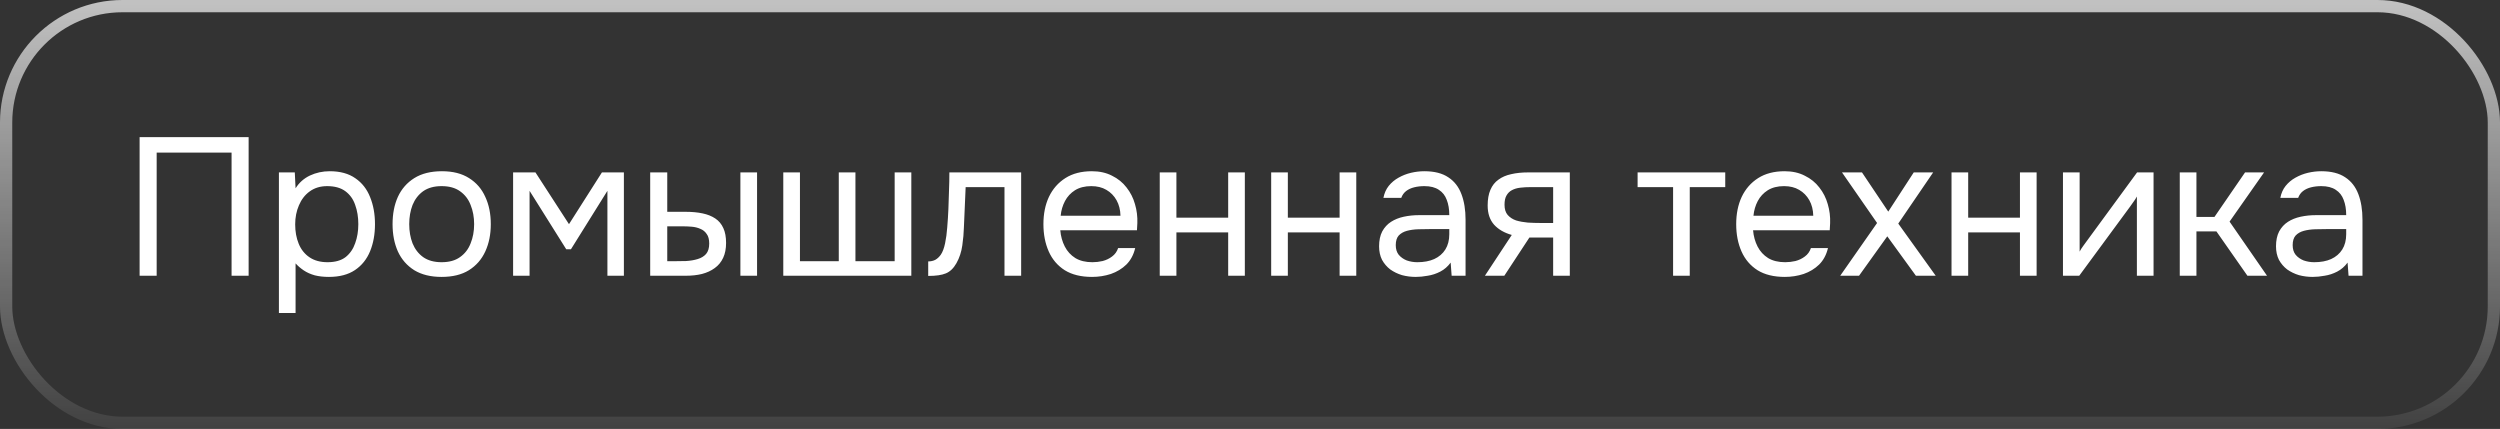
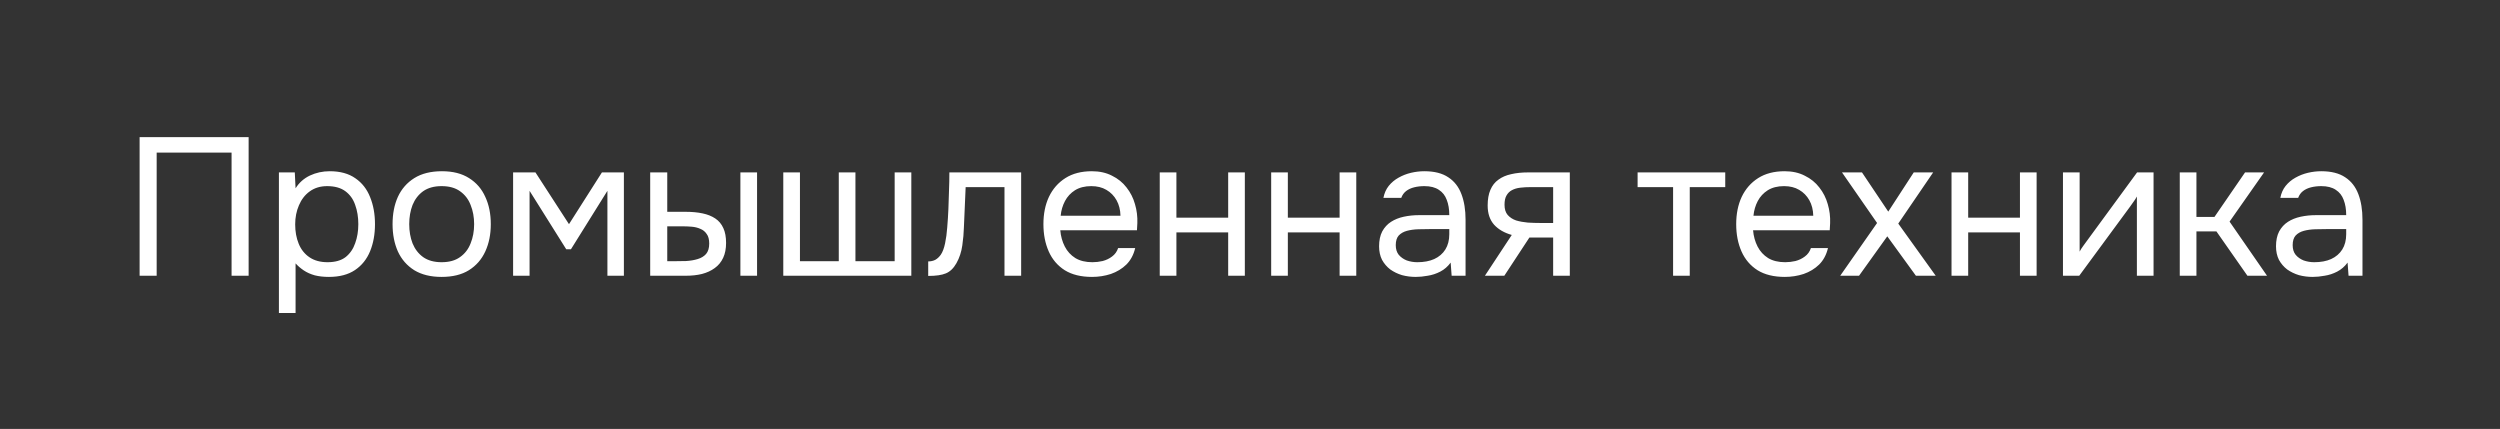
<svg xmlns="http://www.w3.org/2000/svg" width="204" height="35" viewBox="0 0 204 35" fill="none">
  <rect x="0" y="0" width="204" height="35" fill="#333333" stroke="none" />
-   <rect x="0.5" y="0.5" width="203" height="34" rx="9.5" stroke="url(#paint0_linear_433_16011)" stroke-opacity="0.7" />
  <path d="M11.392 22.5V11.188H20.288V22.5H18.896V12.452H12.784V22.5H11.392ZM22.759 25.54V14.068H24.055L24.119 15.364C24.407 14.905 24.797 14.559 25.288 14.324C25.789 14.089 26.328 13.972 26.904 13.972C27.757 13.972 28.456 14.164 29 14.548C29.544 14.921 29.944 15.433 30.2 16.084C30.466 16.735 30.599 17.471 30.599 18.292C30.599 19.113 30.466 19.849 30.2 20.5C29.933 21.151 29.522 21.663 28.968 22.036C28.413 22.409 27.703 22.596 26.84 22.596C26.413 22.596 26.029 22.553 25.688 22.468C25.346 22.372 25.047 22.239 24.791 22.068C24.535 21.897 24.311 21.705 24.119 21.492V25.54H22.759ZM26.727 21.396C27.346 21.396 27.837 21.257 28.2 20.98C28.562 20.692 28.823 20.313 28.983 19.844C29.154 19.375 29.239 18.857 29.239 18.292C29.239 17.716 29.154 17.193 28.983 16.724C28.823 16.255 28.557 15.881 28.183 15.604C27.81 15.327 27.314 15.188 26.695 15.188C26.141 15.188 25.666 15.332 25.271 15.62C24.887 15.897 24.594 16.276 24.392 16.756C24.189 17.225 24.087 17.743 24.087 18.308C24.087 18.895 24.183 19.423 24.375 19.892C24.567 20.361 24.861 20.729 25.256 20.996C25.65 21.263 26.141 21.396 26.727 21.396ZM36.033 22.596C35.148 22.596 34.407 22.415 33.809 22.052C33.212 21.679 32.764 21.167 32.465 20.516C32.177 19.865 32.033 19.124 32.033 18.292C32.033 17.449 32.177 16.708 32.465 16.068C32.764 15.417 33.212 14.905 33.809 14.532C34.407 14.159 35.159 13.972 36.065 13.972C36.951 13.972 37.687 14.159 38.273 14.532C38.871 14.905 39.313 15.417 39.601 16.068C39.9 16.708 40.049 17.449 40.049 18.292C40.049 19.124 39.9 19.865 39.601 20.516C39.303 21.167 38.855 21.679 38.257 22.052C37.671 22.415 36.929 22.596 36.033 22.596ZM36.033 21.396C36.652 21.396 37.153 21.257 37.537 20.98C37.932 20.703 38.22 20.329 38.401 19.86C38.593 19.391 38.689 18.868 38.689 18.292C38.689 17.716 38.593 17.193 38.401 16.724C38.22 16.255 37.932 15.881 37.537 15.604C37.153 15.327 36.652 15.188 36.033 15.188C35.425 15.188 34.924 15.327 34.529 15.604C34.145 15.881 33.857 16.255 33.665 16.724C33.484 17.193 33.393 17.716 33.393 18.292C33.393 18.868 33.484 19.391 33.665 19.86C33.857 20.329 34.145 20.703 34.529 20.98C34.924 21.257 35.425 21.396 36.033 21.396ZM41.869 22.5V14.068H43.693L46.429 18.292L49.117 14.068H50.909V22.5H49.565V15.572L46.589 20.34H46.205L43.213 15.572V22.5H41.869ZM53.056 22.5V14.068H54.448V17.284H55.968C56.47 17.284 56.923 17.327 57.328 17.412C57.734 17.497 58.08 17.636 58.368 17.828C58.656 18.02 58.875 18.281 59.024 18.612C59.174 18.932 59.248 19.337 59.248 19.828C59.248 20.297 59.168 20.703 59.008 21.044C58.848 21.385 58.619 21.663 58.32 21.876C58.032 22.089 57.686 22.249 57.28 22.356C56.886 22.452 56.454 22.5 55.984 22.5H53.056ZM54.448 21.316H54.896C55.27 21.316 55.632 21.311 55.984 21.3C56.336 21.279 56.651 21.225 56.928 21.14C57.216 21.055 57.446 20.916 57.616 20.724C57.787 20.521 57.872 20.239 57.872 19.876C57.872 19.535 57.803 19.273 57.664 19.092C57.536 18.9 57.366 18.761 57.152 18.676C56.939 18.58 56.704 18.521 56.448 18.5C56.203 18.479 55.958 18.468 55.712 18.468H54.448V21.316ZM60.416 22.5V14.068H61.776V22.5H60.416ZM63.916 22.5V14.068H65.276V21.316H68.444V14.068H69.804V21.316H73.004V14.068H74.364V22.5H63.916ZM75.742 22.516V21.332C75.955 21.332 76.147 21.289 76.317 21.204C76.488 21.108 76.638 20.969 76.766 20.788C76.915 20.575 77.032 20.265 77.118 19.86C77.203 19.455 77.261 19.023 77.293 18.564C77.336 18.052 77.368 17.551 77.389 17.06C77.411 16.559 77.427 16.063 77.438 15.572C77.459 15.081 77.469 14.58 77.469 14.068H83.326V22.5H81.966V15.268H78.797C78.787 15.631 78.771 15.999 78.749 16.372C78.739 16.735 78.723 17.103 78.701 17.476C78.691 17.839 78.675 18.207 78.653 18.58C78.643 19.007 78.6 19.487 78.525 20.02C78.451 20.553 78.291 21.039 78.046 21.476C77.811 21.892 77.523 22.169 77.181 22.308C76.851 22.447 76.371 22.516 75.742 22.516ZM89.111 22.596C88.215 22.596 87.473 22.415 86.887 22.052C86.3 21.679 85.863 21.167 85.575 20.516C85.287 19.865 85.143 19.124 85.143 18.292C85.143 17.449 85.292 16.708 85.591 16.068C85.9 15.417 86.348 14.905 86.935 14.532C87.521 14.159 88.241 13.972 89.095 13.972C89.724 13.972 90.273 14.095 90.743 14.34C91.223 14.575 91.617 14.895 91.927 15.3C92.247 15.705 92.476 16.159 92.615 16.66C92.764 17.161 92.828 17.679 92.807 18.212C92.796 18.308 92.791 18.404 92.791 18.5C92.791 18.596 92.785 18.692 92.775 18.788H86.519C86.561 19.279 86.684 19.721 86.887 20.116C87.089 20.511 87.377 20.825 87.751 21.06C88.124 21.284 88.588 21.396 89.143 21.396C89.42 21.396 89.697 21.364 89.975 21.3C90.263 21.225 90.519 21.103 90.743 20.932C90.977 20.761 91.143 20.532 91.239 20.244H92.631C92.503 20.788 92.263 21.236 91.911 21.588C91.559 21.929 91.137 22.185 90.647 22.356C90.156 22.516 89.644 22.596 89.111 22.596ZM86.551 17.604H91.431C91.42 17.124 91.313 16.703 91.111 16.34C90.908 15.977 90.631 15.695 90.279 15.492C89.937 15.289 89.527 15.188 89.047 15.188C88.524 15.188 88.081 15.3 87.719 15.524C87.367 15.748 87.095 16.041 86.903 16.404C86.711 16.767 86.593 17.167 86.551 17.604ZM94.635 22.5V14.068H95.995V17.764H100.219V14.068H101.579V22.5H100.219V18.964H95.995V22.5H94.635ZM103.728 22.5V14.068H105.088V17.764H109.312V14.068H110.672V22.5H109.312V18.964H105.088V22.5H103.728ZM115.526 22.596C115.142 22.596 114.769 22.548 114.406 22.452C114.054 22.345 113.734 22.191 113.446 21.988C113.169 21.775 112.945 21.513 112.774 21.204C112.614 20.884 112.534 20.516 112.534 20.1C112.534 19.62 112.619 19.215 112.79 18.884C112.971 18.553 113.211 18.292 113.51 18.1C113.809 17.908 114.155 17.769 114.55 17.684C114.945 17.599 115.355 17.556 115.782 17.556H118.262C118.262 17.076 118.193 16.66 118.054 16.308C117.926 15.956 117.713 15.684 117.414 15.492C117.115 15.289 116.721 15.188 116.23 15.188C115.931 15.188 115.654 15.22 115.398 15.284C115.142 15.348 114.923 15.449 114.742 15.588C114.561 15.727 114.427 15.913 114.342 16.148H112.886C112.961 15.764 113.105 15.439 113.318 15.172C113.542 14.895 113.809 14.671 114.118 14.5C114.438 14.319 114.779 14.185 115.142 14.1C115.505 14.015 115.867 13.972 116.23 13.972C117.041 13.972 117.691 14.137 118.182 14.468C118.673 14.788 119.03 15.247 119.254 15.844C119.478 16.431 119.59 17.129 119.59 17.94V22.5H118.454L118.374 21.428C118.139 21.748 117.857 21.993 117.526 22.164C117.195 22.335 116.854 22.447 116.502 22.5C116.161 22.564 115.835 22.596 115.526 22.596ZM115.654 21.396C116.187 21.396 116.646 21.311 117.03 21.14C117.425 20.959 117.729 20.697 117.942 20.356C118.155 20.015 118.262 19.599 118.262 19.108V18.692H116.774C116.422 18.692 116.075 18.697 115.734 18.708C115.393 18.719 115.083 18.761 114.806 18.836C114.529 18.911 114.305 19.039 114.134 19.22C113.974 19.401 113.894 19.663 113.894 20.004C113.894 20.324 113.974 20.585 114.134 20.788C114.305 20.991 114.523 21.145 114.79 21.252C115.067 21.348 115.355 21.396 115.654 21.396ZM121.169 22.5L123.361 19.172C122.753 19.001 122.273 18.724 121.921 18.34C121.569 17.945 121.393 17.423 121.393 16.772C121.393 16.26 121.468 15.833 121.617 15.492C121.766 15.14 121.985 14.863 122.273 14.66C122.561 14.447 122.908 14.297 123.313 14.212C123.718 14.116 124.182 14.068 124.705 14.068H128.097V22.5H126.737V19.38H124.801L122.753 22.5H121.169ZM125.729 18.196H126.737V15.268H124.929C124.609 15.268 124.316 15.284 124.049 15.316C123.782 15.348 123.553 15.417 123.361 15.524C123.18 15.62 123.036 15.764 122.929 15.956C122.822 16.137 122.769 16.388 122.769 16.708C122.769 17.06 122.854 17.337 123.025 17.54C123.206 17.743 123.436 17.892 123.713 17.988C124.001 18.073 124.321 18.132 124.673 18.164C125.025 18.185 125.377 18.196 125.729 18.196ZM136.524 22.5V15.268H133.628V14.068H140.78V15.268H137.884V22.5H136.524ZM145.642 22.596C144.746 22.596 144.005 22.415 143.418 22.052C142.831 21.679 142.394 21.167 142.106 20.516C141.818 19.865 141.674 19.124 141.674 18.292C141.674 17.449 141.823 16.708 142.122 16.068C142.431 15.417 142.879 14.905 143.466 14.532C144.053 14.159 144.773 13.972 145.626 13.972C146.255 13.972 146.805 14.095 147.274 14.34C147.754 14.575 148.149 14.895 148.458 15.3C148.778 15.705 149.007 16.159 149.146 16.66C149.295 17.161 149.359 17.679 149.338 18.212C149.327 18.308 149.322 18.404 149.322 18.5C149.322 18.596 149.317 18.692 149.306 18.788H143.05C143.093 19.279 143.215 19.721 143.418 20.116C143.621 20.511 143.909 20.825 144.282 21.06C144.655 21.284 145.119 21.396 145.674 21.396C145.951 21.396 146.229 21.364 146.506 21.3C146.794 21.225 147.05 21.103 147.274 20.932C147.509 20.761 147.674 20.532 147.77 20.244H149.162C149.034 20.788 148.794 21.236 148.442 21.588C148.09 21.929 147.669 22.185 147.178 22.356C146.687 22.516 146.175 22.596 145.642 22.596ZM143.082 17.604H147.962C147.951 17.124 147.845 16.703 147.642 16.34C147.439 15.977 147.162 15.695 146.81 15.492C146.469 15.289 146.058 15.188 145.578 15.188C145.055 15.188 144.613 15.3 144.25 15.524C143.898 15.748 143.626 16.041 143.434 16.404C143.242 16.767 143.125 17.167 143.082 17.604ZM150.162 22.5L153.17 18.196L150.306 14.068H151.938L154.082 17.268L156.162 14.068H157.746L154.898 18.244L157.954 22.5H156.338L154.002 19.284L151.698 22.5H150.162ZM159.244 22.5V14.068H160.604V17.764H164.828V14.068H166.188V22.5H164.828V18.964H160.604V22.5H159.244ZM168.338 22.5V14.068H169.698V20.532C169.772 20.383 169.874 20.223 170.002 20.052C170.13 19.871 170.231 19.732 170.306 19.636L174.386 14.068H175.73V22.5H174.37V16.036C174.284 16.196 174.188 16.345 174.082 16.484C173.986 16.623 173.895 16.751 173.81 16.868L169.666 22.5H168.338ZM177.869 22.5V14.068H179.229V17.7H180.701L183.197 14.068H184.749L181.933 18.084L184.989 22.5H183.389L180.861 18.884H179.229V22.5H177.869ZM188.714 22.596C188.33 22.596 187.956 22.548 187.594 22.452C187.242 22.345 186.922 22.191 186.634 21.988C186.356 21.775 186.132 21.513 185.962 21.204C185.802 20.884 185.722 20.516 185.722 20.1C185.722 19.62 185.807 19.215 185.978 18.884C186.159 18.553 186.399 18.292 186.698 18.1C186.996 17.908 187.343 17.769 187.738 17.684C188.132 17.599 188.543 17.556 188.97 17.556H191.45C191.45 17.076 191.38 16.66 191.242 16.308C191.114 15.956 190.9 15.684 190.602 15.492C190.303 15.289 189.908 15.188 189.418 15.188C189.119 15.188 188.842 15.22 188.586 15.284C188.33 15.348 188.111 15.449 187.93 15.588C187.748 15.727 187.615 15.913 187.53 16.148H186.074C186.148 15.764 186.292 15.439 186.506 15.172C186.73 14.895 186.996 14.671 187.306 14.5C187.626 14.319 187.967 14.185 188.33 14.1C188.692 14.015 189.055 13.972 189.418 13.972C190.228 13.972 190.879 14.137 191.37 14.468C191.86 14.788 192.218 15.247 192.442 15.844C192.666 16.431 192.778 17.129 192.778 17.94V22.5H191.642L191.562 21.428C191.327 21.748 191.044 21.993 190.714 22.164C190.383 22.335 190.042 22.447 189.69 22.5C189.348 22.564 189.023 22.596 188.714 22.596ZM188.842 21.396C189.375 21.396 189.834 21.311 190.218 21.14C190.612 20.959 190.916 20.697 191.13 20.356C191.343 20.015 191.45 19.599 191.45 19.108V18.692H189.962C189.61 18.692 189.263 18.697 188.922 18.708C188.58 18.719 188.271 18.761 187.994 18.836C187.716 18.911 187.492 19.039 187.322 19.22C187.162 19.401 187.082 19.663 187.082 20.004C187.082 20.324 187.162 20.585 187.322 20.788C187.492 20.991 187.711 21.145 187.978 21.252C188.255 21.348 188.543 21.396 188.842 21.396Z" fill="white" />
  <defs>
    <linearGradient id="paint0_linear_433_16011" x1="84.22" y1="-1.80129e-07" x2="84.22" y2="35" gradientUnits="userSpaceOnUse">
      <stop stop-color="white" />
      <stop offset="1" stop-color="white" stop-opacity="0.1" />
    </linearGradient>
  </defs>
</svg>